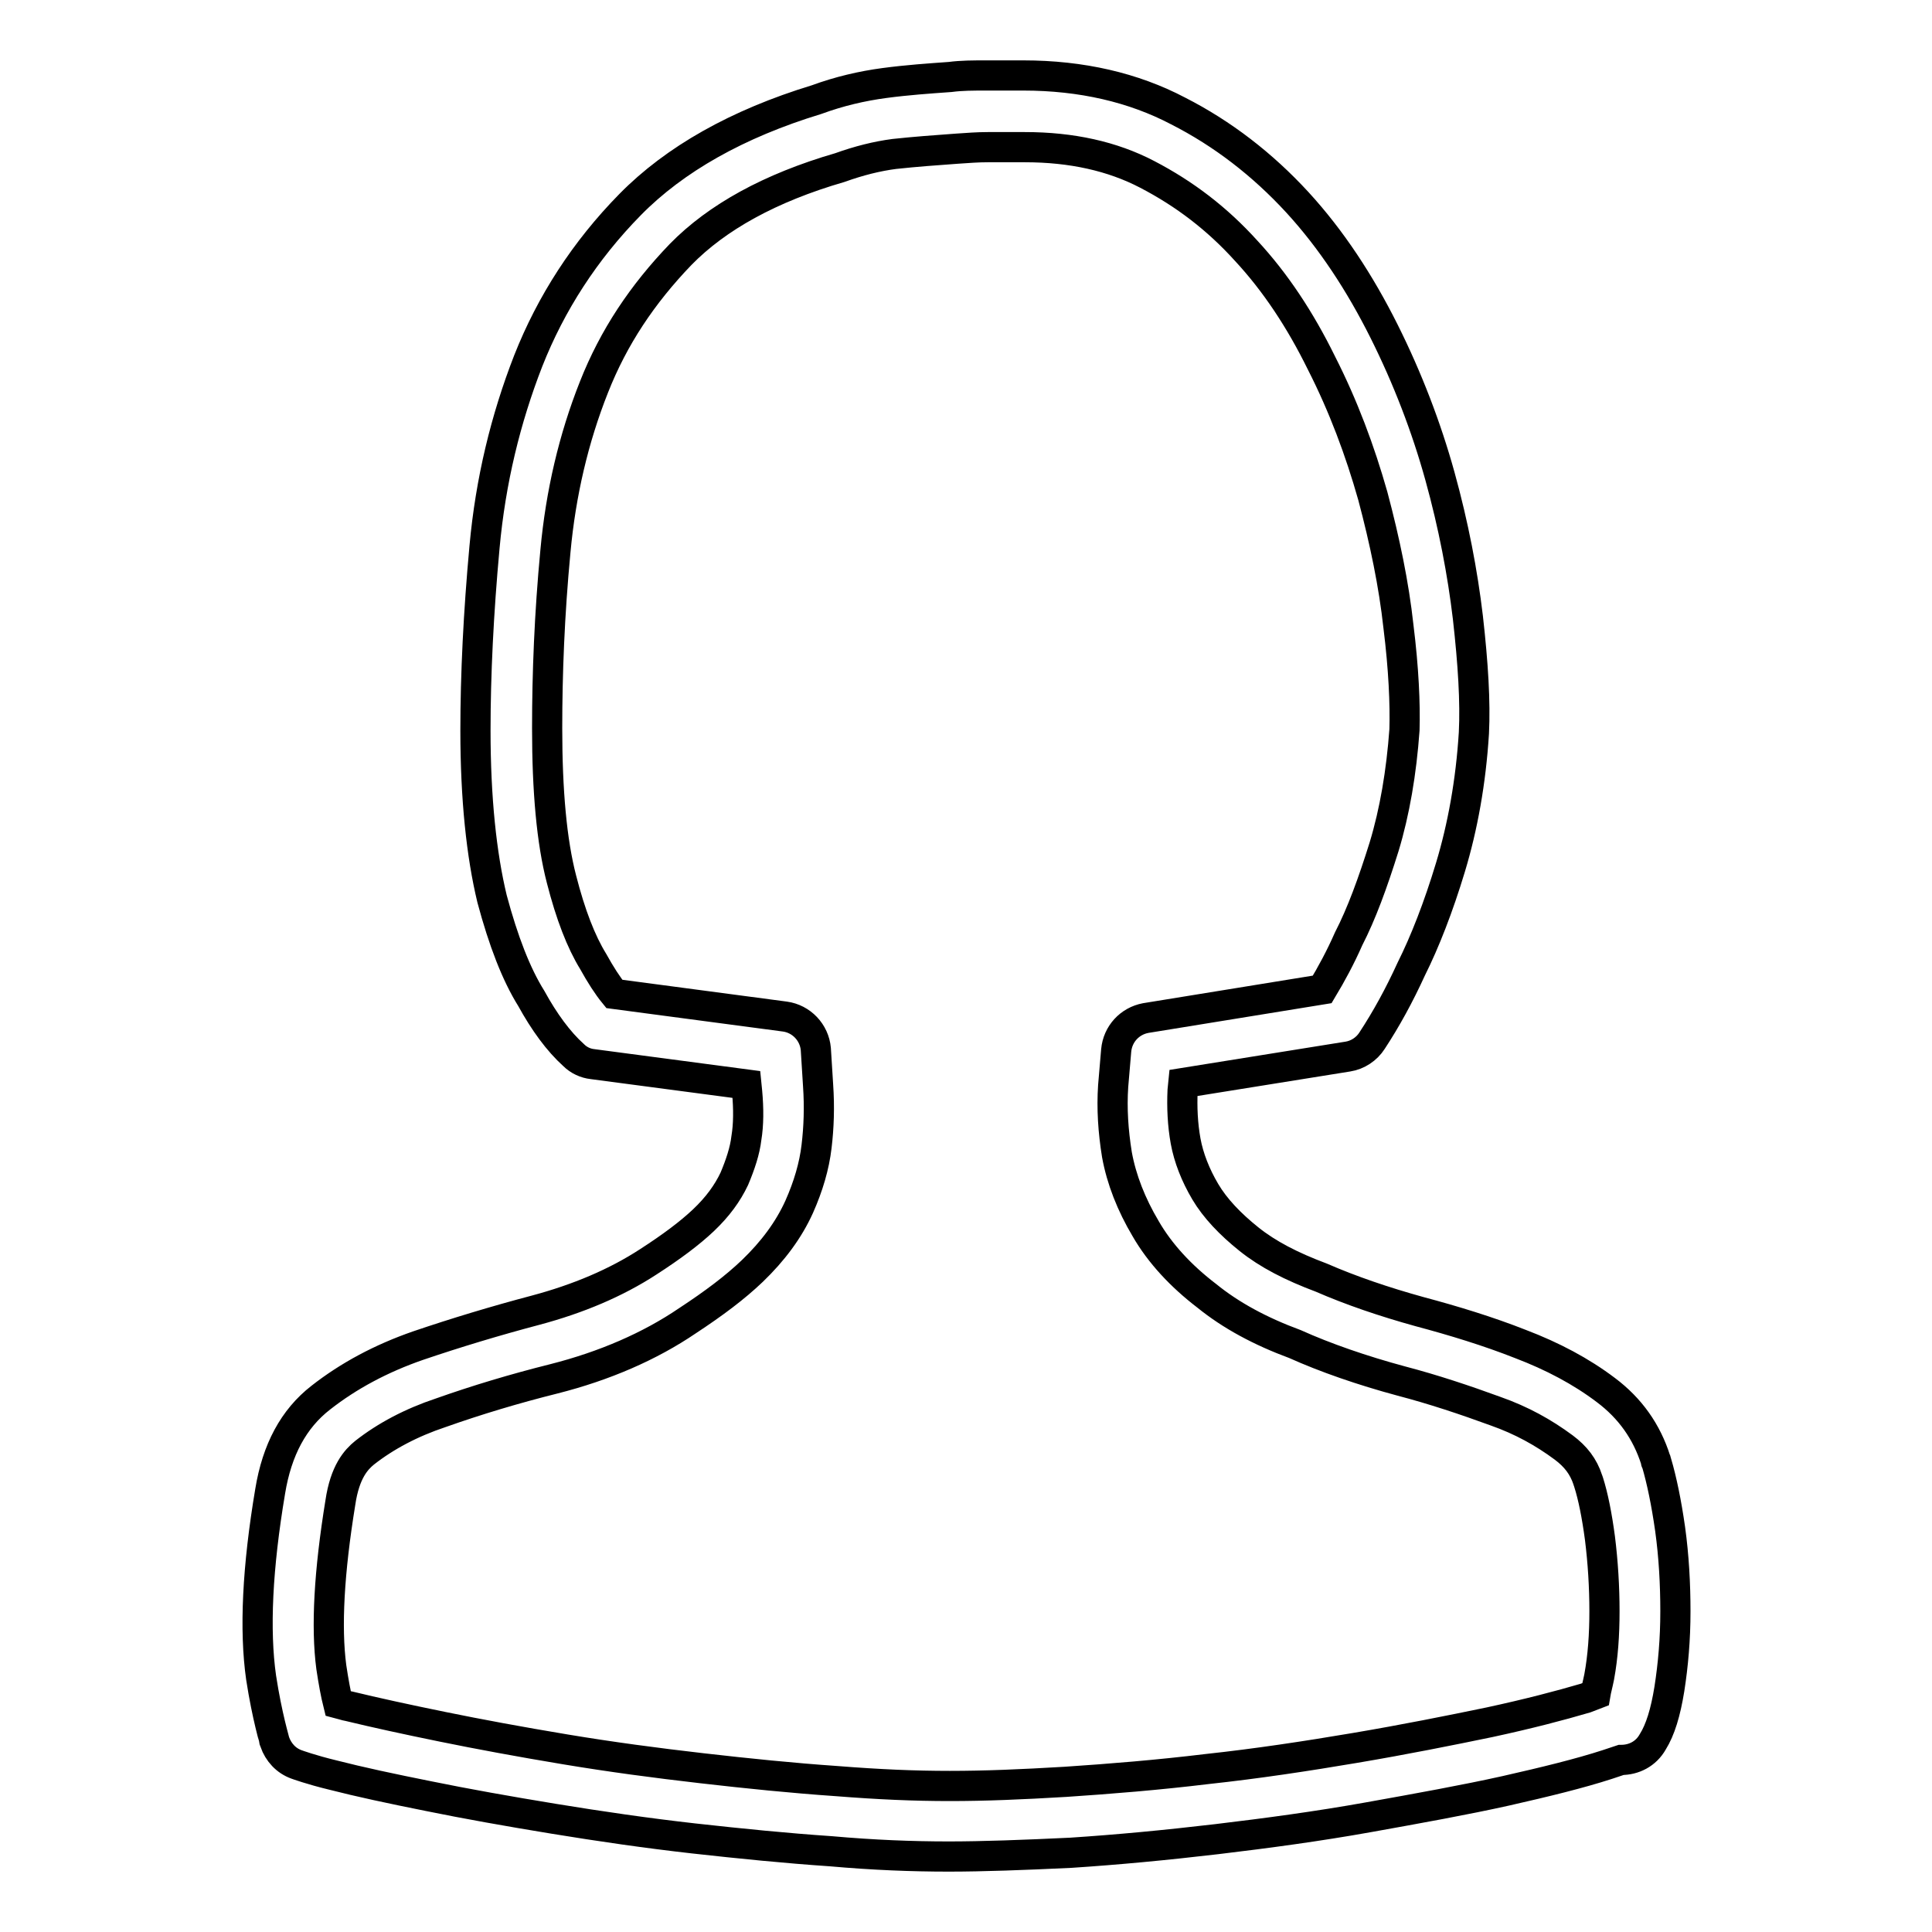
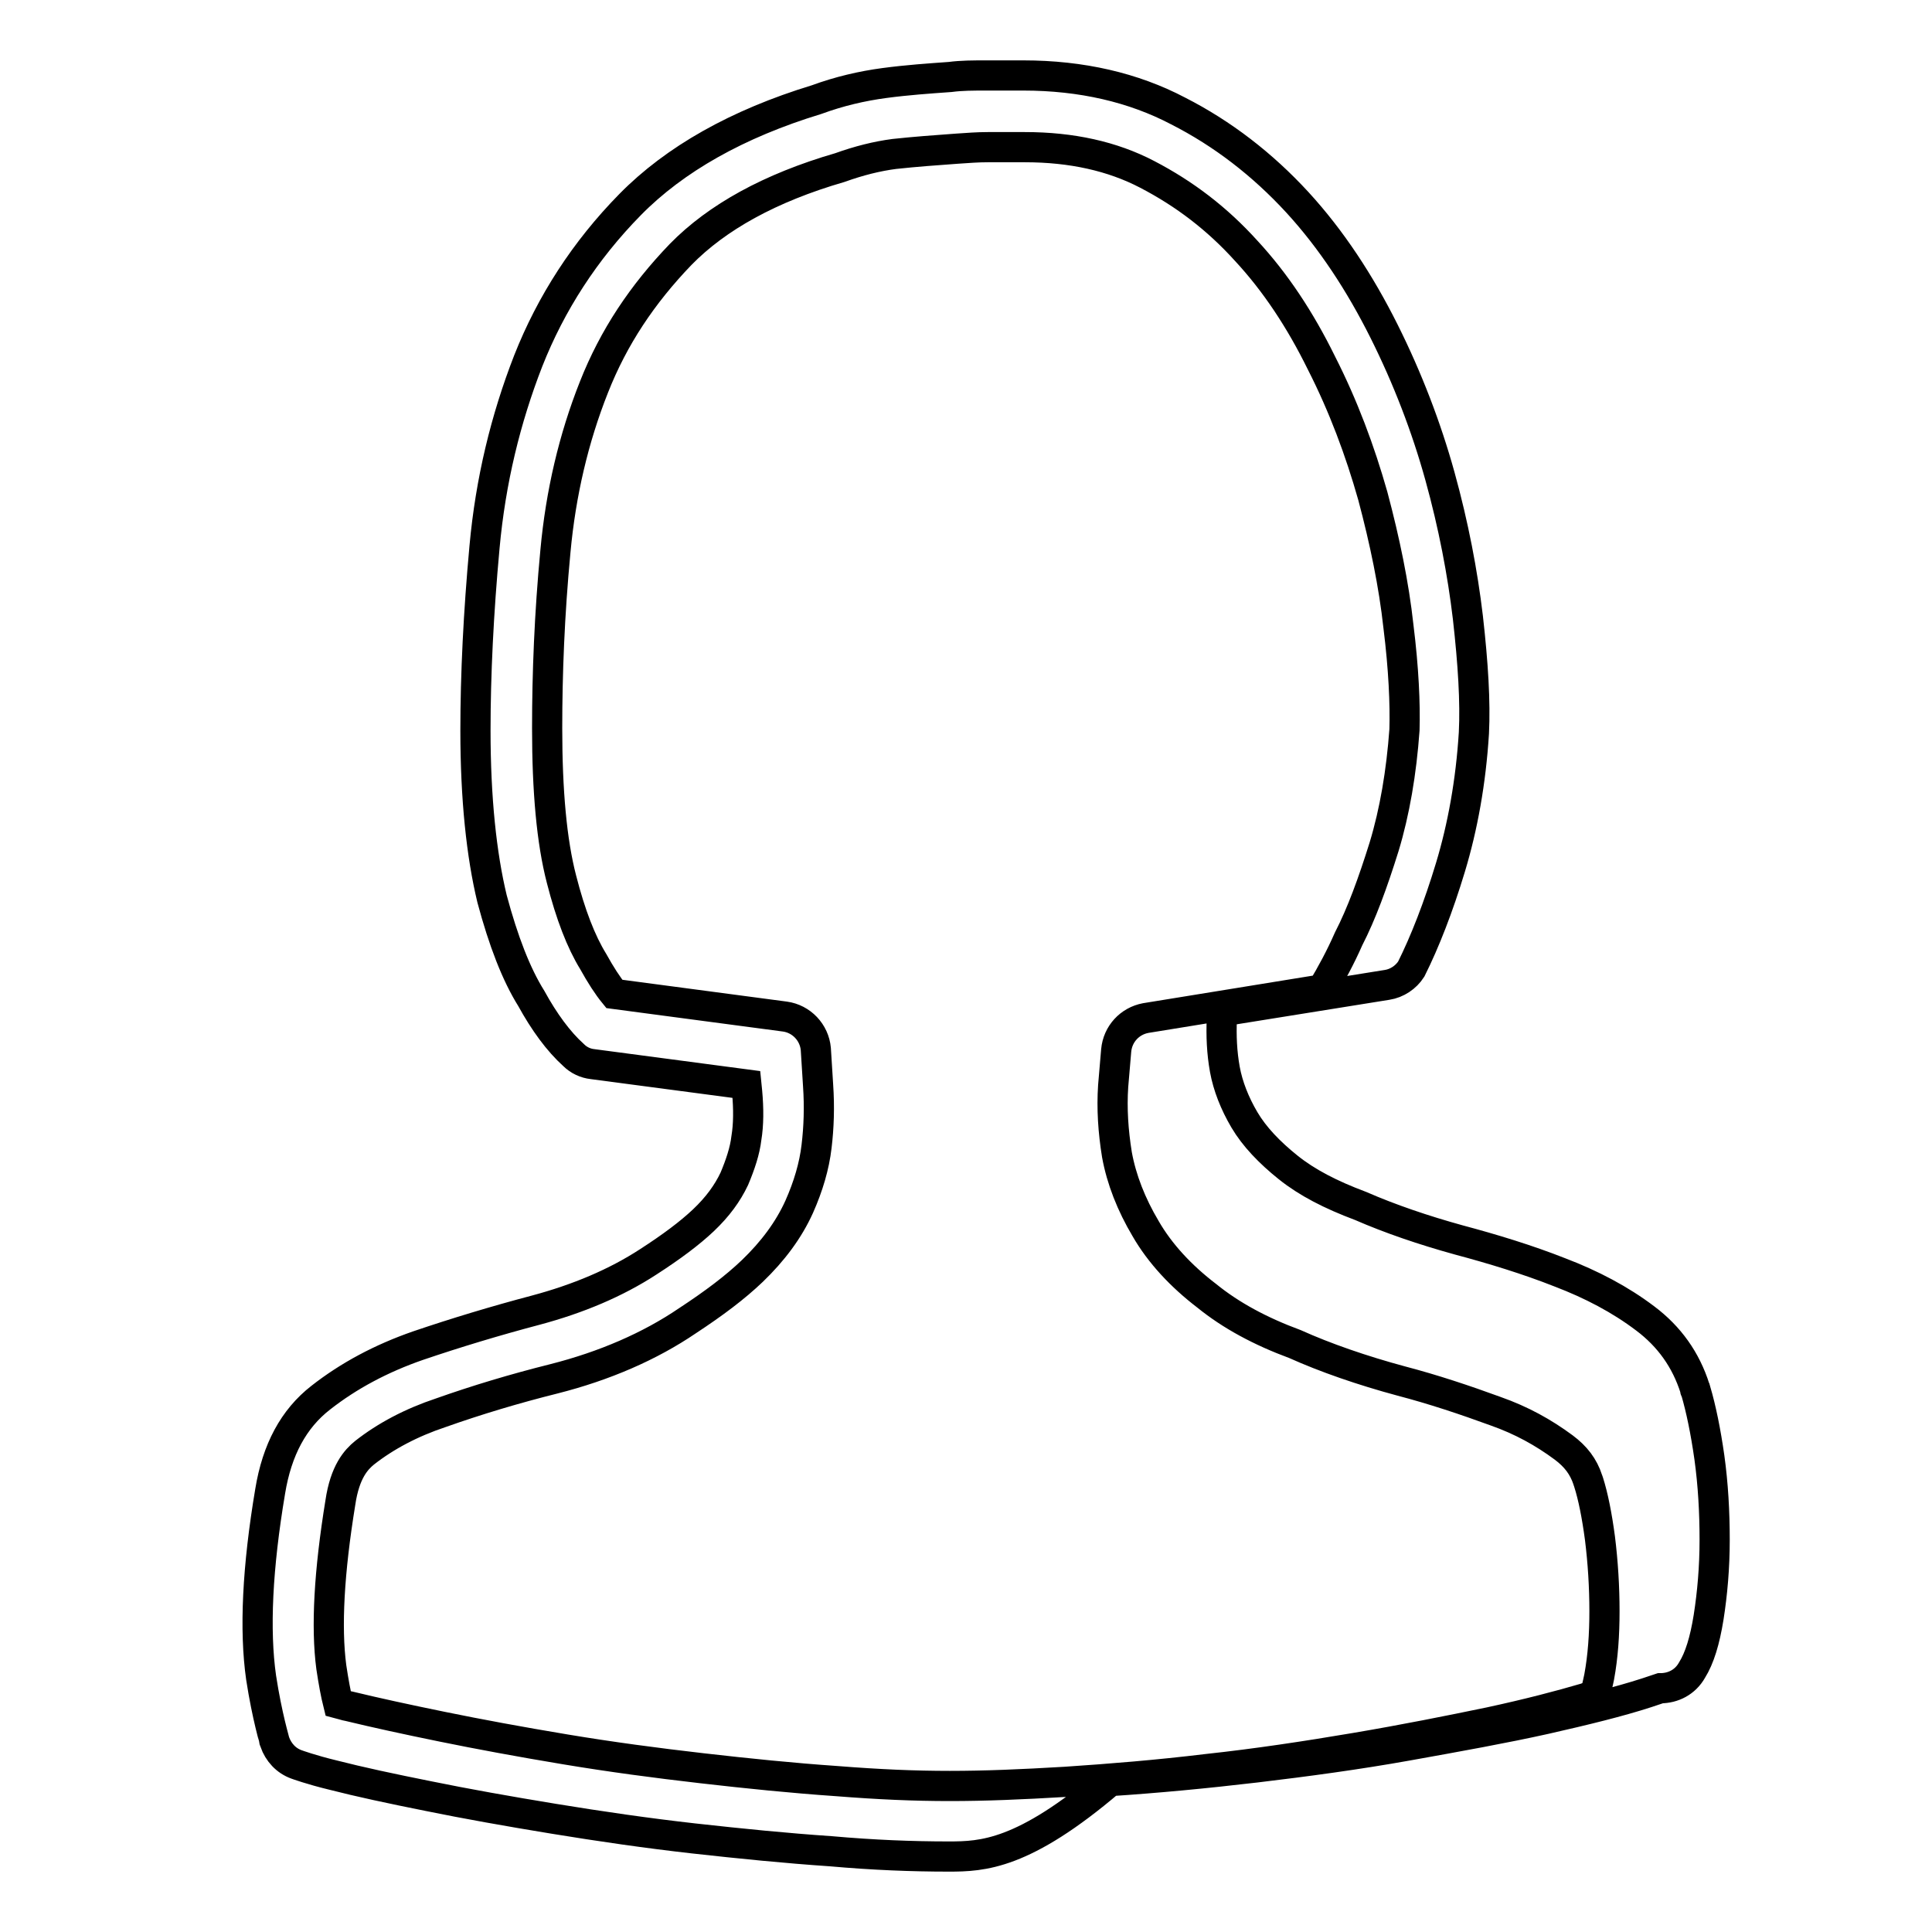
<svg xmlns="http://www.w3.org/2000/svg" version="1.1" x="0px" y="0px" viewBox="0 0 256 256" enable-background="new 0 0 256 256" xml:space="preserve">
  <g>
-     <path stroke-width="4" fill-opacity="0" stroke="#000000" d="M125.7,246c-4.8,0-10-0.2-15.6-0.7c-5.9-0.4-11.9-1-18.2-1.7c-6.2-0.7-12.4-1.6-18.5-2.6 c-6.1-1-11.7-2-16.6-3c-5-1-9.2-1.9-12.7-2.8c-2.9-0.7-4.8-1.4-4.8-1.4c-1.4-0.5-2.4-1.6-2.9-3c0-0.1-1-3.3-1.8-8.5 c-0.9-6.3-0.5-14.6,1.2-24.7c0.9-5.5,3.1-9.6,6.7-12.4c3.7-2.9,8-5.2,12.9-6.9c5-1.7,10.3-3.3,15.6-4.7c5.6-1.5,10.6-3.6,14.9-6.4 c3.1-2,5.5-3.8,7.3-5.5c1.9-1.8,3.2-3.6,4.1-5.5c0.8-1.9,1.4-3.7,1.6-5.4c0.3-1.8,0.3-3.9,0.1-6.1l-0.1-1l-20.4-2.7 c-0.9-0.1-1.8-0.5-2.5-1.2c-2-1.8-3.9-4.4-5.6-7.5c-2-3.2-3.7-7.6-5.2-13.2c-1.4-5.8-2.2-13.3-2.2-22.3c0-7.4,0.4-15.6,1.2-24.3 C65,63.7,67,55.5,70,47.8c3-7.6,7.5-14.6,13.5-20.7c5.9-6,14.2-10.7,24.7-13.9c3-1.1,6-1.8,9-2.2c3-0.4,5.9-0.6,8.7-0.8 c1.5-0.2,3.1-0.2,4.8-0.2h4.9c7.7,0,14.6,1.6,20.5,4.7c5.9,3,11.2,7.1,15.8,12.1c4.5,4.9,8.3,10.7,11.5,17.1 c3.1,6.2,5.6,12.7,7.4,19.2c1.8,6.5,3,12.8,3.7,18.7c0.7,6.2,1,11.2,0.8,15.3c-0.4,6.5-1.5,12.5-3.1,17.8 c-1.6,5.3-3.4,9.9-5.2,13.5c-1.6,3.5-3.3,6.6-5.2,9.5c-0.7,1.1-1.9,1.9-3.2,2.1l-21.8,3.5l-0.1,1c-0.1,2.2,0,4.5,0.4,6.7 c0.4,2.2,1.3,4.5,2.6,6.7c1.3,2.2,3.3,4.3,5.8,6.3c2.5,2,5.6,3.6,9.6,5.1c3.9,1.7,8.3,3.2,13,4.5c4.5,1.2,9.1,2.6,13.4,4.3 c4.2,1.6,8,3.6,11.3,6.1c3.2,2.4,5.4,5.5,6.6,9.3c0,0.1,0,0.2,0.1,0.3c0.7,2.4,1.3,5.3,1.8,8.8c0.5,3.6,0.7,7.3,0.7,10.9 c0,3.7-0.3,7.1-0.8,10.3c-0.5,3.1-1.2,5.4-2.2,7c-0.9,1.6-2.5,2.4-4.2,2.4v0l-1.8,0.6c-3.7,1.2-8.2,2.3-13.5,3.5 c-5.4,1.2-11.5,2.3-18.2,3.5c-6.7,1.2-13.4,2.1-20.1,2.9c-6.8,0.8-13.2,1.4-19.3,1.8C135.6,245.8,130.2,246,125.7,246z M44.8,225.7 c0.4,0.1,0.9,0.3,1.5,0.4c3.3,0.8,7.4,1.7,12.3,2.7c4.9,1,10.3,2,16.3,3c6,1,12,1.8,18.1,2.5c6.1,0.7,12,1.3,17.8,1.7 c11.4,0.9,18.6,0.8,30.4,0.1c6-0.4,12.2-0.9,18.8-1.7c6.5-0.7,13.1-1.7,19.6-2.8c6.5-1.1,12.5-2.3,17.8-3.4 c5.1-1.1,9.3-2.2,12.7-3.2l1.3-0.5c0.1-0.6,0.3-1.3,0.5-2.3c0.5-2.7,0.7-5.6,0.7-8.7c0-3.2-0.2-6.5-0.6-9.7c-0.4-3-0.9-5.5-1.5-7.4 c0-0.1-0.1-0.2-0.1-0.3c-0.6-1.8-1.6-3.1-3.2-4.3c-2.7-2-5.6-3.6-9-4.8c-4.1-1.5-8.3-2.9-12.5-4c-5.2-1.4-10.1-3.1-14.1-4.9 c-4.6-1.7-8.5-3.8-11.7-6.4c-3.4-2.6-6.2-5.6-8.1-8.9c-1.9-3.2-3.2-6.5-3.8-9.8c-0.5-3.1-0.7-6.1-0.5-9.1l0.4-4.7 c0.2-2.2,1.8-3.9,3.9-4.3l23.4-3.8c1.2-2,2.4-4.2,3.5-6.7c1.7-3.3,3.2-7.4,4.7-12.2c1.4-4.6,2.3-9.9,2.7-15.5 c0.1-3.4-0.1-8.1-0.8-13.7c-0.6-5.5-1.8-11.3-3.4-17.3c-1.7-6-3.9-11.9-6.8-17.6c-2.8-5.7-6.1-10.7-10-14.9 c-3.8-4.2-8.1-7.5-13.1-10.1c-4.6-2.4-10-3.6-16.2-3.6h-4.9c-1.4,0-2.6,0.1-4.1,0.2c-2.8,0.2-5.5,0.4-8.3,0.7 c-2.3,0.3-4.7,0.9-7.2,1.8C102,24.9,95,28.8,90.2,33.7c-5.1,5.3-8.9,11-11.5,17.6C76,58.1,74.3,65.4,73.6,73 c-0.8,8.4-1.1,16.3-1.1,23.5c0,8.3,0.6,15,1.9,20c1.2,4.7,2.6,8.3,4.2,10.9c1,1.8,1.9,3.2,2.8,4.3l22.6,3c2.2,0.3,3.9,2.1,4.1,4.3 l0.3,4.8c0.2,2.9,0.1,5.6-0.2,8.1c-0.3,2.6-1.1,5.3-2.3,8c-1.4,3.1-3.5,5.9-6.2,8.5c-2.3,2.2-5.1,4.3-8.6,6.6c-5,3.4-11,6-17.7,7.7 c-5.2,1.3-10.2,2.8-15,4.5c-3.9,1.3-7.3,3.1-10.1,5.3c-1.1,0.9-2.6,2.5-3.2,6.6c-1.5,9.2-1.9,16.5-1.2,21.8 C44.2,222.9,44.5,224.5,44.8,225.7z" />
+     <path stroke-width="4" fill-opacity="0" stroke="#000000" d="M125.7,246c-4.8,0-10-0.2-15.6-0.7c-5.9-0.4-11.9-1-18.2-1.7c-6.2-0.7-12.4-1.6-18.5-2.6 c-6.1-1-11.7-2-16.6-3c-5-1-9.2-1.9-12.7-2.8c-2.9-0.7-4.8-1.4-4.8-1.4c-1.4-0.5-2.4-1.6-2.9-3c0-0.1-1-3.3-1.8-8.5 c-0.9-6.3-0.5-14.6,1.2-24.7c0.9-5.5,3.1-9.6,6.7-12.4c3.7-2.9,8-5.2,12.9-6.9c5-1.7,10.3-3.3,15.6-4.7c5.6-1.5,10.6-3.6,14.9-6.4 c3.1-2,5.5-3.8,7.3-5.5c1.9-1.8,3.2-3.6,4.1-5.5c0.8-1.9,1.4-3.7,1.6-5.4c0.3-1.8,0.3-3.9,0.1-6.1l-0.1-1l-20.4-2.7 c-0.9-0.1-1.8-0.5-2.5-1.2c-2-1.8-3.9-4.4-5.6-7.5c-2-3.2-3.7-7.6-5.2-13.2c-1.4-5.8-2.2-13.3-2.2-22.3c0-7.4,0.4-15.6,1.2-24.3 C65,63.7,67,55.5,70,47.8c3-7.6,7.5-14.6,13.5-20.7c5.9-6,14.2-10.7,24.7-13.9c3-1.1,6-1.8,9-2.2c3-0.4,5.9-0.6,8.7-0.8 c1.5-0.2,3.1-0.2,4.8-0.2h4.9c7.7,0,14.6,1.6,20.5,4.7c5.9,3,11.2,7.1,15.8,12.1c4.5,4.9,8.3,10.7,11.5,17.1 c3.1,6.2,5.6,12.7,7.4,19.2c1.8,6.5,3,12.8,3.7,18.7c0.7,6.2,1,11.2,0.8,15.3c-0.4,6.5-1.5,12.5-3.1,17.8 c-1.6,5.3-3.4,9.9-5.2,13.5c-0.7,1.1-1.9,1.9-3.2,2.1l-21.8,3.5l-0.1,1c-0.1,2.2,0,4.5,0.4,6.7 c0.4,2.2,1.3,4.5,2.6,6.7c1.3,2.2,3.3,4.3,5.8,6.3c2.5,2,5.6,3.6,9.6,5.1c3.9,1.7,8.3,3.2,13,4.5c4.5,1.2,9.1,2.6,13.4,4.3 c4.2,1.6,8,3.6,11.3,6.1c3.2,2.4,5.4,5.5,6.6,9.3c0,0.1,0,0.2,0.1,0.3c0.7,2.4,1.3,5.3,1.8,8.8c0.5,3.6,0.7,7.3,0.7,10.9 c0,3.7-0.3,7.1-0.8,10.3c-0.5,3.1-1.2,5.4-2.2,7c-0.9,1.6-2.5,2.4-4.2,2.4v0l-1.8,0.6c-3.7,1.2-8.2,2.3-13.5,3.5 c-5.4,1.2-11.5,2.3-18.2,3.5c-6.7,1.2-13.4,2.1-20.1,2.9c-6.8,0.8-13.2,1.4-19.3,1.8C135.6,245.8,130.2,246,125.7,246z M44.8,225.7 c0.4,0.1,0.9,0.3,1.5,0.4c3.3,0.8,7.4,1.7,12.3,2.7c4.9,1,10.3,2,16.3,3c6,1,12,1.8,18.1,2.5c6.1,0.7,12,1.3,17.8,1.7 c11.4,0.9,18.6,0.8,30.4,0.1c6-0.4,12.2-0.9,18.8-1.7c6.5-0.7,13.1-1.7,19.6-2.8c6.5-1.1,12.5-2.3,17.8-3.4 c5.1-1.1,9.3-2.2,12.7-3.2l1.3-0.5c0.1-0.6,0.3-1.3,0.5-2.3c0.5-2.7,0.7-5.6,0.7-8.7c0-3.2-0.2-6.5-0.6-9.7c-0.4-3-0.9-5.5-1.5-7.4 c0-0.1-0.1-0.2-0.1-0.3c-0.6-1.8-1.6-3.1-3.2-4.3c-2.7-2-5.6-3.6-9-4.8c-4.1-1.5-8.3-2.9-12.5-4c-5.2-1.4-10.1-3.1-14.1-4.9 c-4.6-1.7-8.5-3.8-11.7-6.4c-3.4-2.6-6.2-5.6-8.1-8.9c-1.9-3.2-3.2-6.5-3.8-9.8c-0.5-3.1-0.7-6.1-0.5-9.1l0.4-4.7 c0.2-2.2,1.8-3.9,3.9-4.3l23.4-3.8c1.2-2,2.4-4.2,3.5-6.7c1.7-3.3,3.2-7.4,4.7-12.2c1.4-4.6,2.3-9.9,2.7-15.5 c0.1-3.4-0.1-8.1-0.8-13.7c-0.6-5.5-1.8-11.3-3.4-17.3c-1.7-6-3.9-11.9-6.8-17.6c-2.8-5.7-6.1-10.7-10-14.9 c-3.8-4.2-8.1-7.5-13.1-10.1c-4.6-2.4-10-3.6-16.2-3.6h-4.9c-1.4,0-2.6,0.1-4.1,0.2c-2.8,0.2-5.5,0.4-8.3,0.7 c-2.3,0.3-4.7,0.9-7.2,1.8C102,24.9,95,28.8,90.2,33.7c-5.1,5.3-8.9,11-11.5,17.6C76,58.1,74.3,65.4,73.6,73 c-0.8,8.4-1.1,16.3-1.1,23.5c0,8.3,0.6,15,1.9,20c1.2,4.7,2.6,8.3,4.2,10.9c1,1.8,1.9,3.2,2.8,4.3l22.6,3c2.2,0.3,3.9,2.1,4.1,4.3 l0.3,4.8c0.2,2.9,0.1,5.6-0.2,8.1c-0.3,2.6-1.1,5.3-2.3,8c-1.4,3.1-3.5,5.9-6.2,8.5c-2.3,2.2-5.1,4.3-8.6,6.6c-5,3.4-11,6-17.7,7.7 c-5.2,1.3-10.2,2.8-15,4.5c-3.9,1.3-7.3,3.1-10.1,5.3c-1.1,0.9-2.6,2.5-3.2,6.6c-1.5,9.2-1.9,16.5-1.2,21.8 C44.2,222.9,44.5,224.5,44.8,225.7z" />
  </g>
</svg>